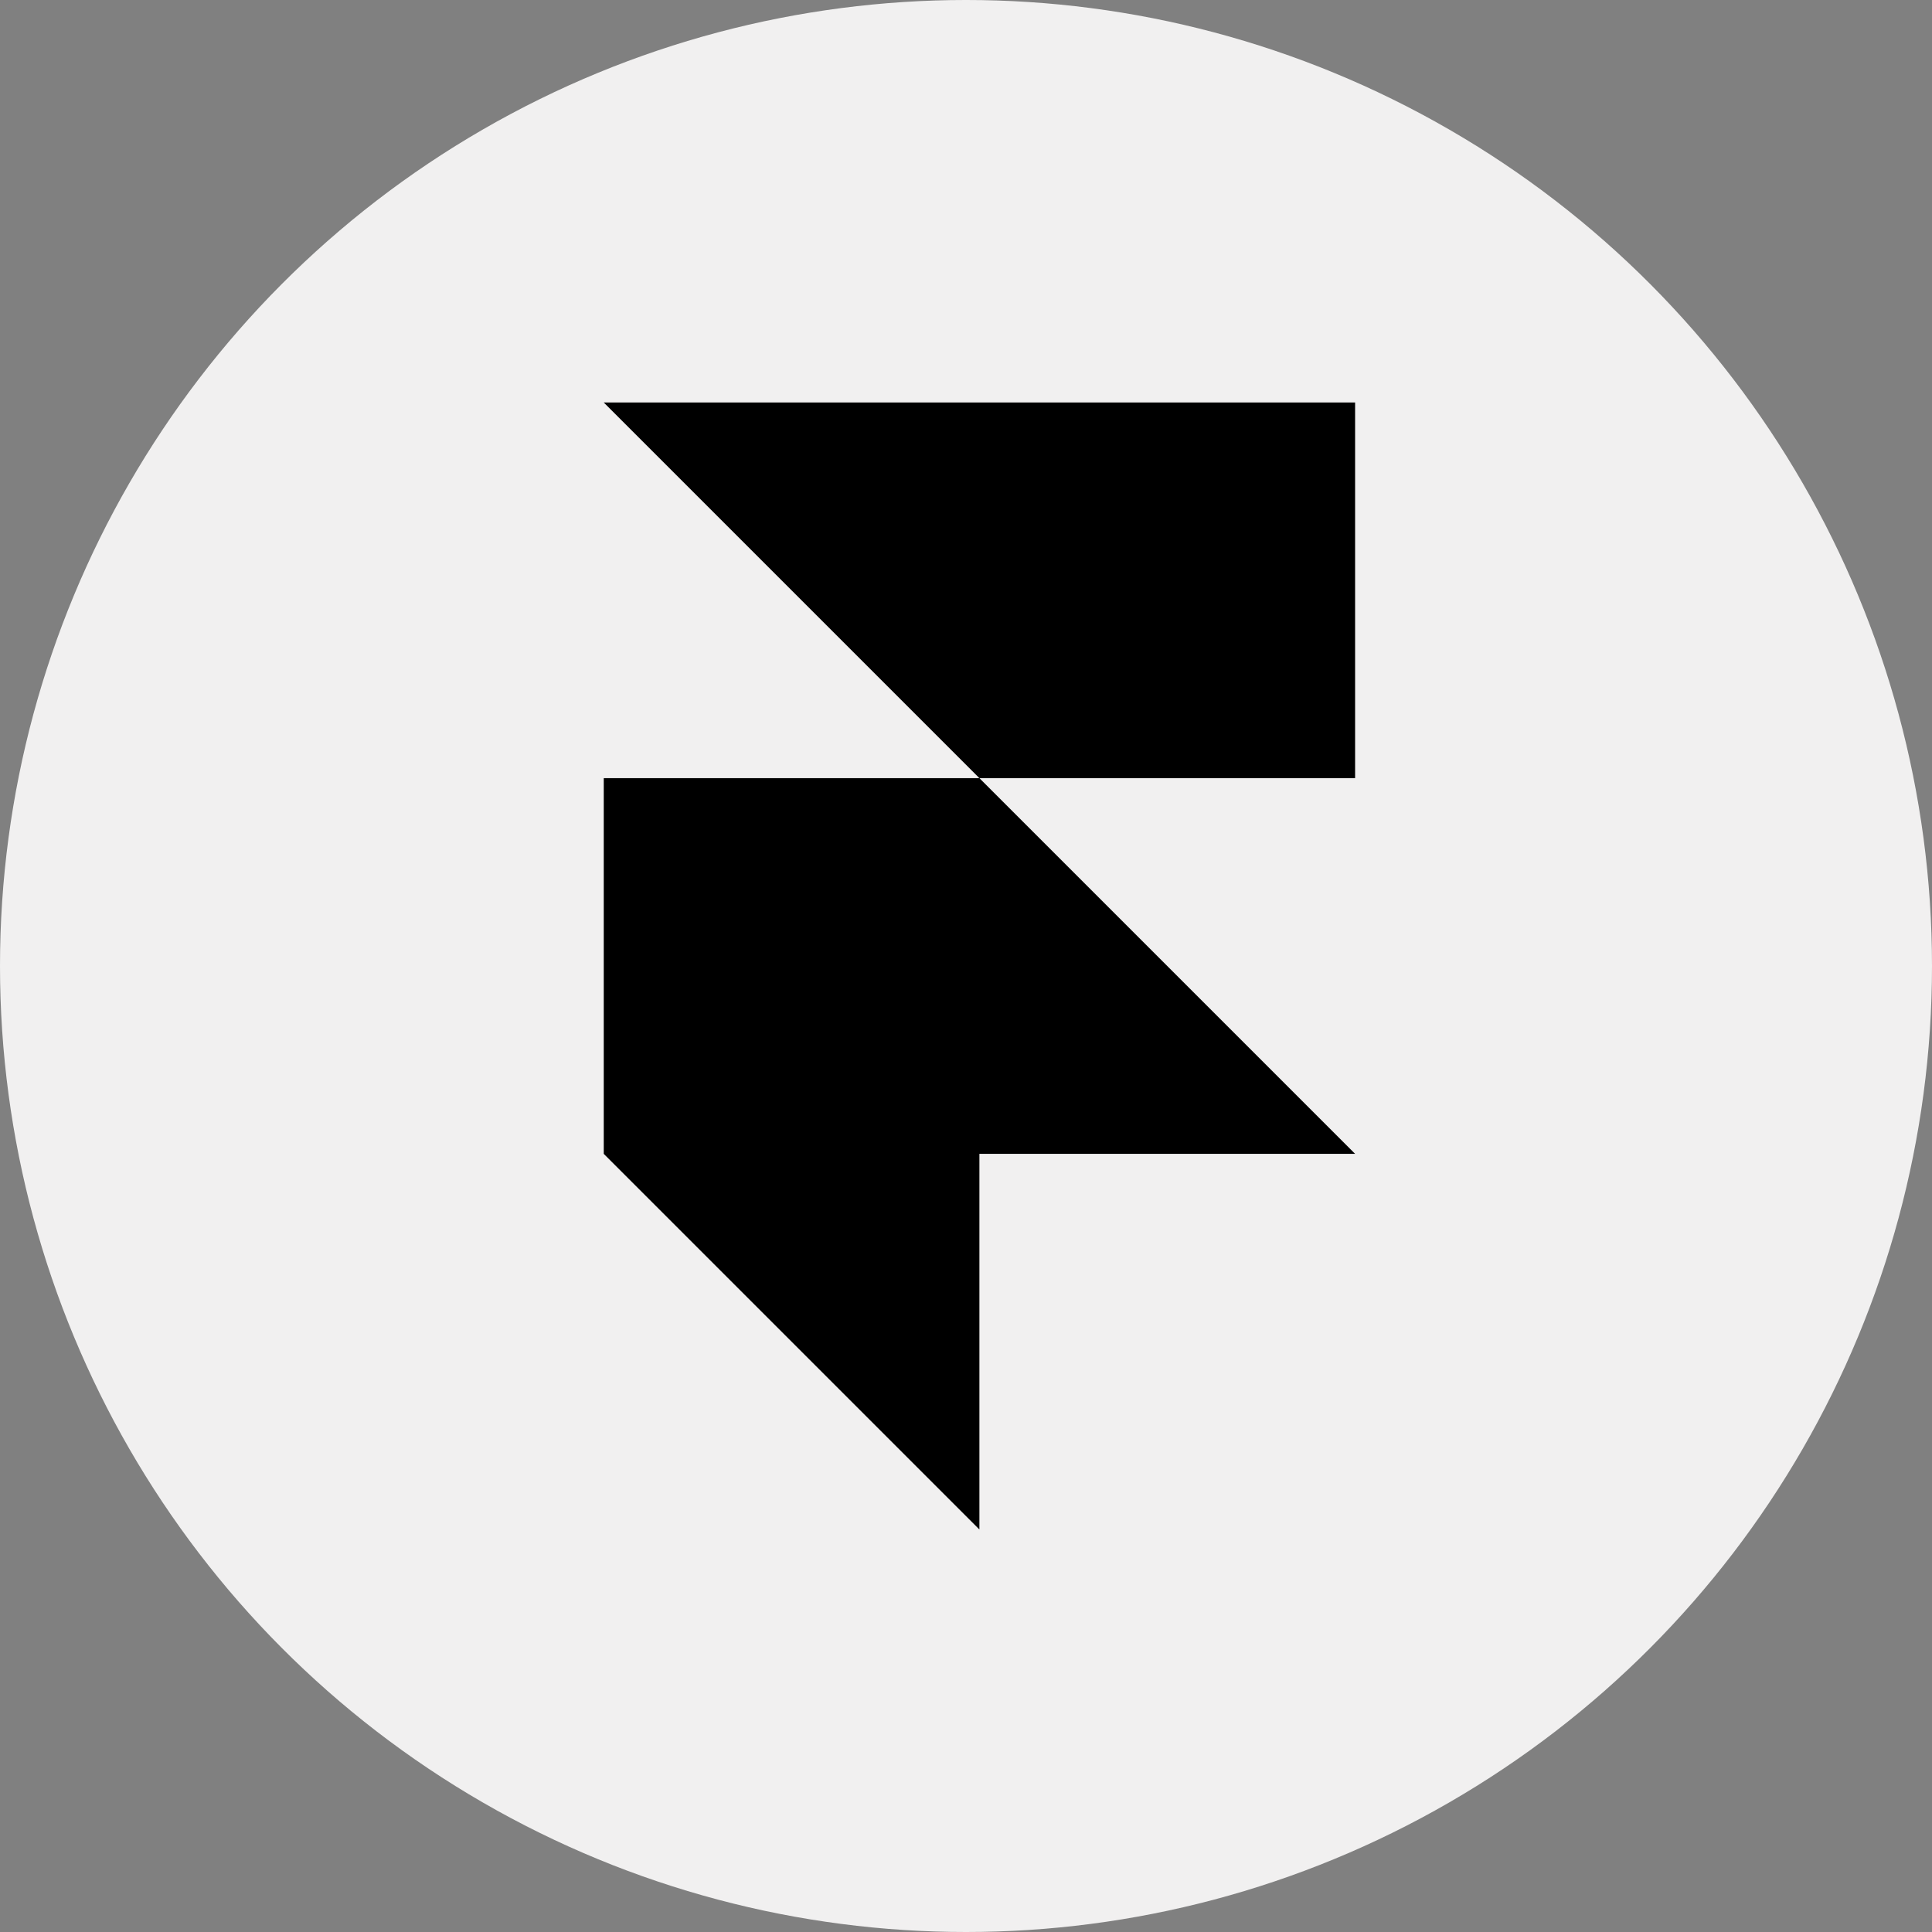
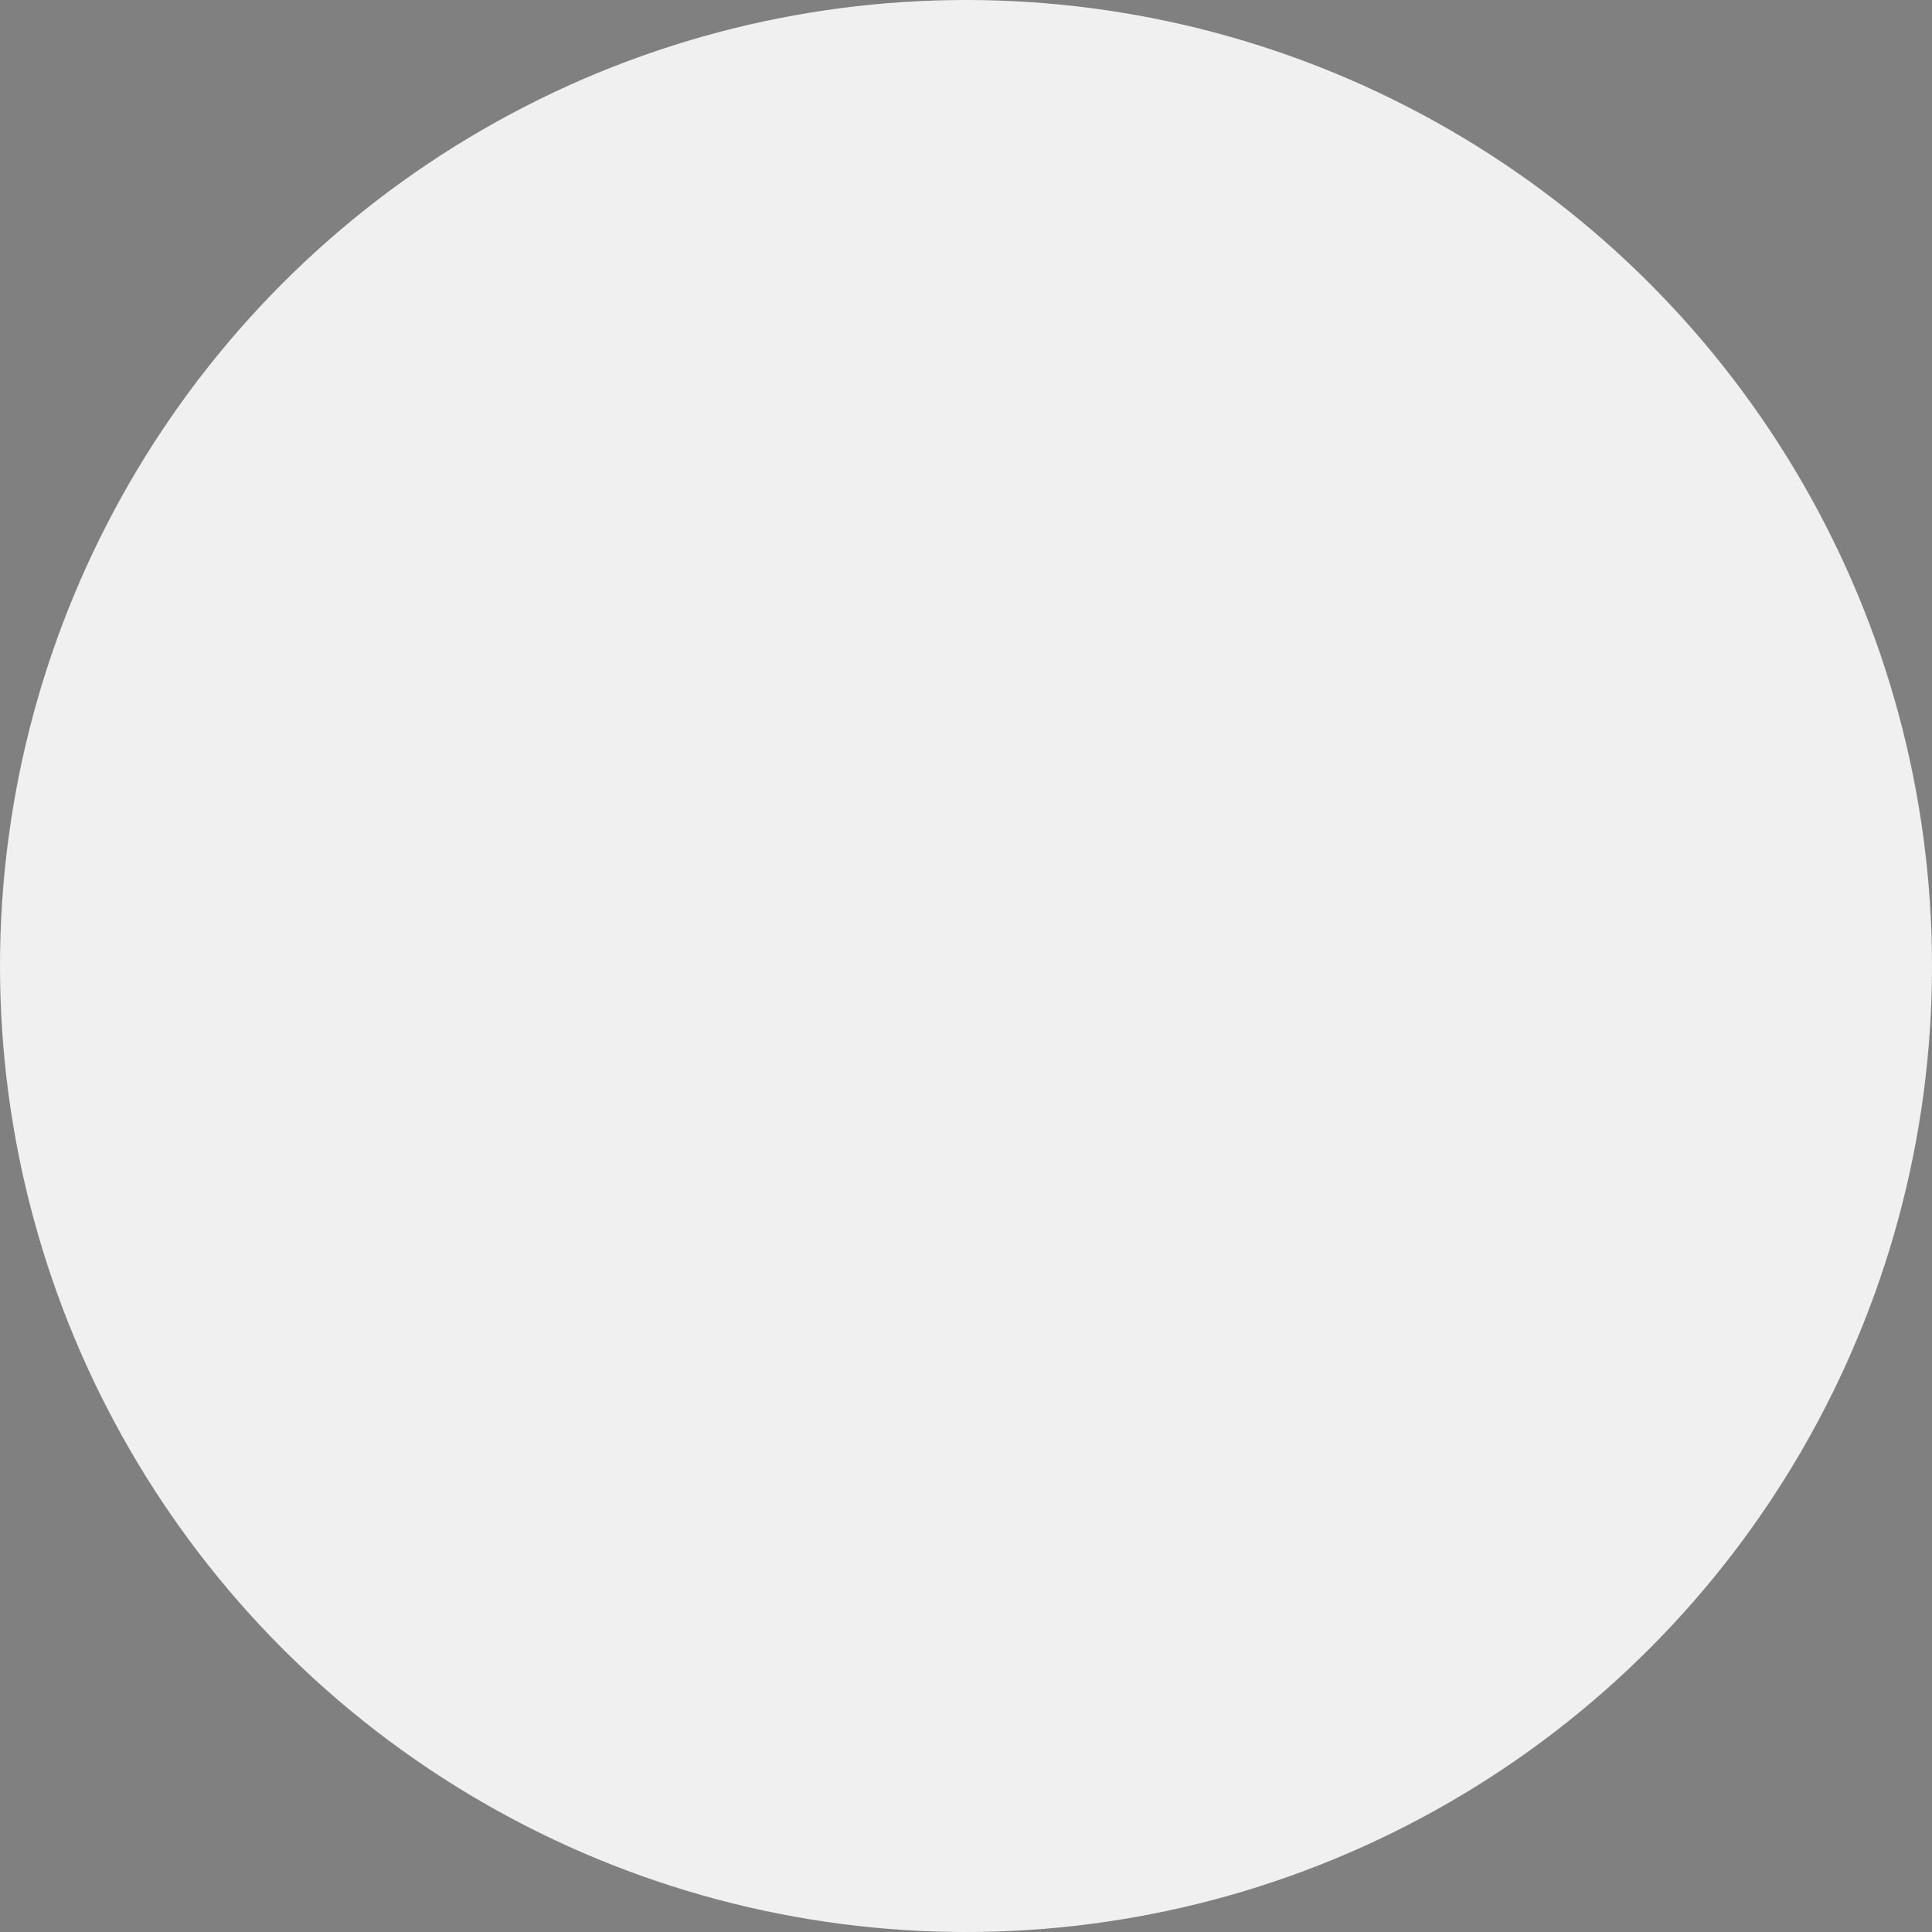
<svg xmlns="http://www.w3.org/2000/svg" width="48" height="48" viewBox="0 0 48 48" fill="none">
  <rect x="0" y="0" width="48" height="48" fill="#808080" stroke="none" />
  <circle cx="24" cy="24" r="24" fill="#F1F0F0" />
  <g clip-path="url(#clip0_614_327)">
    <rect width="18.667" height="28" transform="translate(15 10)" fill="#F1F0F0" />
-     <path d="M15 10H33.667V19.333H24.333L15 10ZM15 19.333H24.333L33.667 28.667H24.333V38L15 28.667V19.333Z" fill="black" />
  </g>
  <defs>
    <clipPath id="clip0_614_327">
-       <rect width="18.667" height="28" fill="white" transform="translate(15 10)" />
-     </clipPath>
+       </clipPath>
  </defs>
</svg>